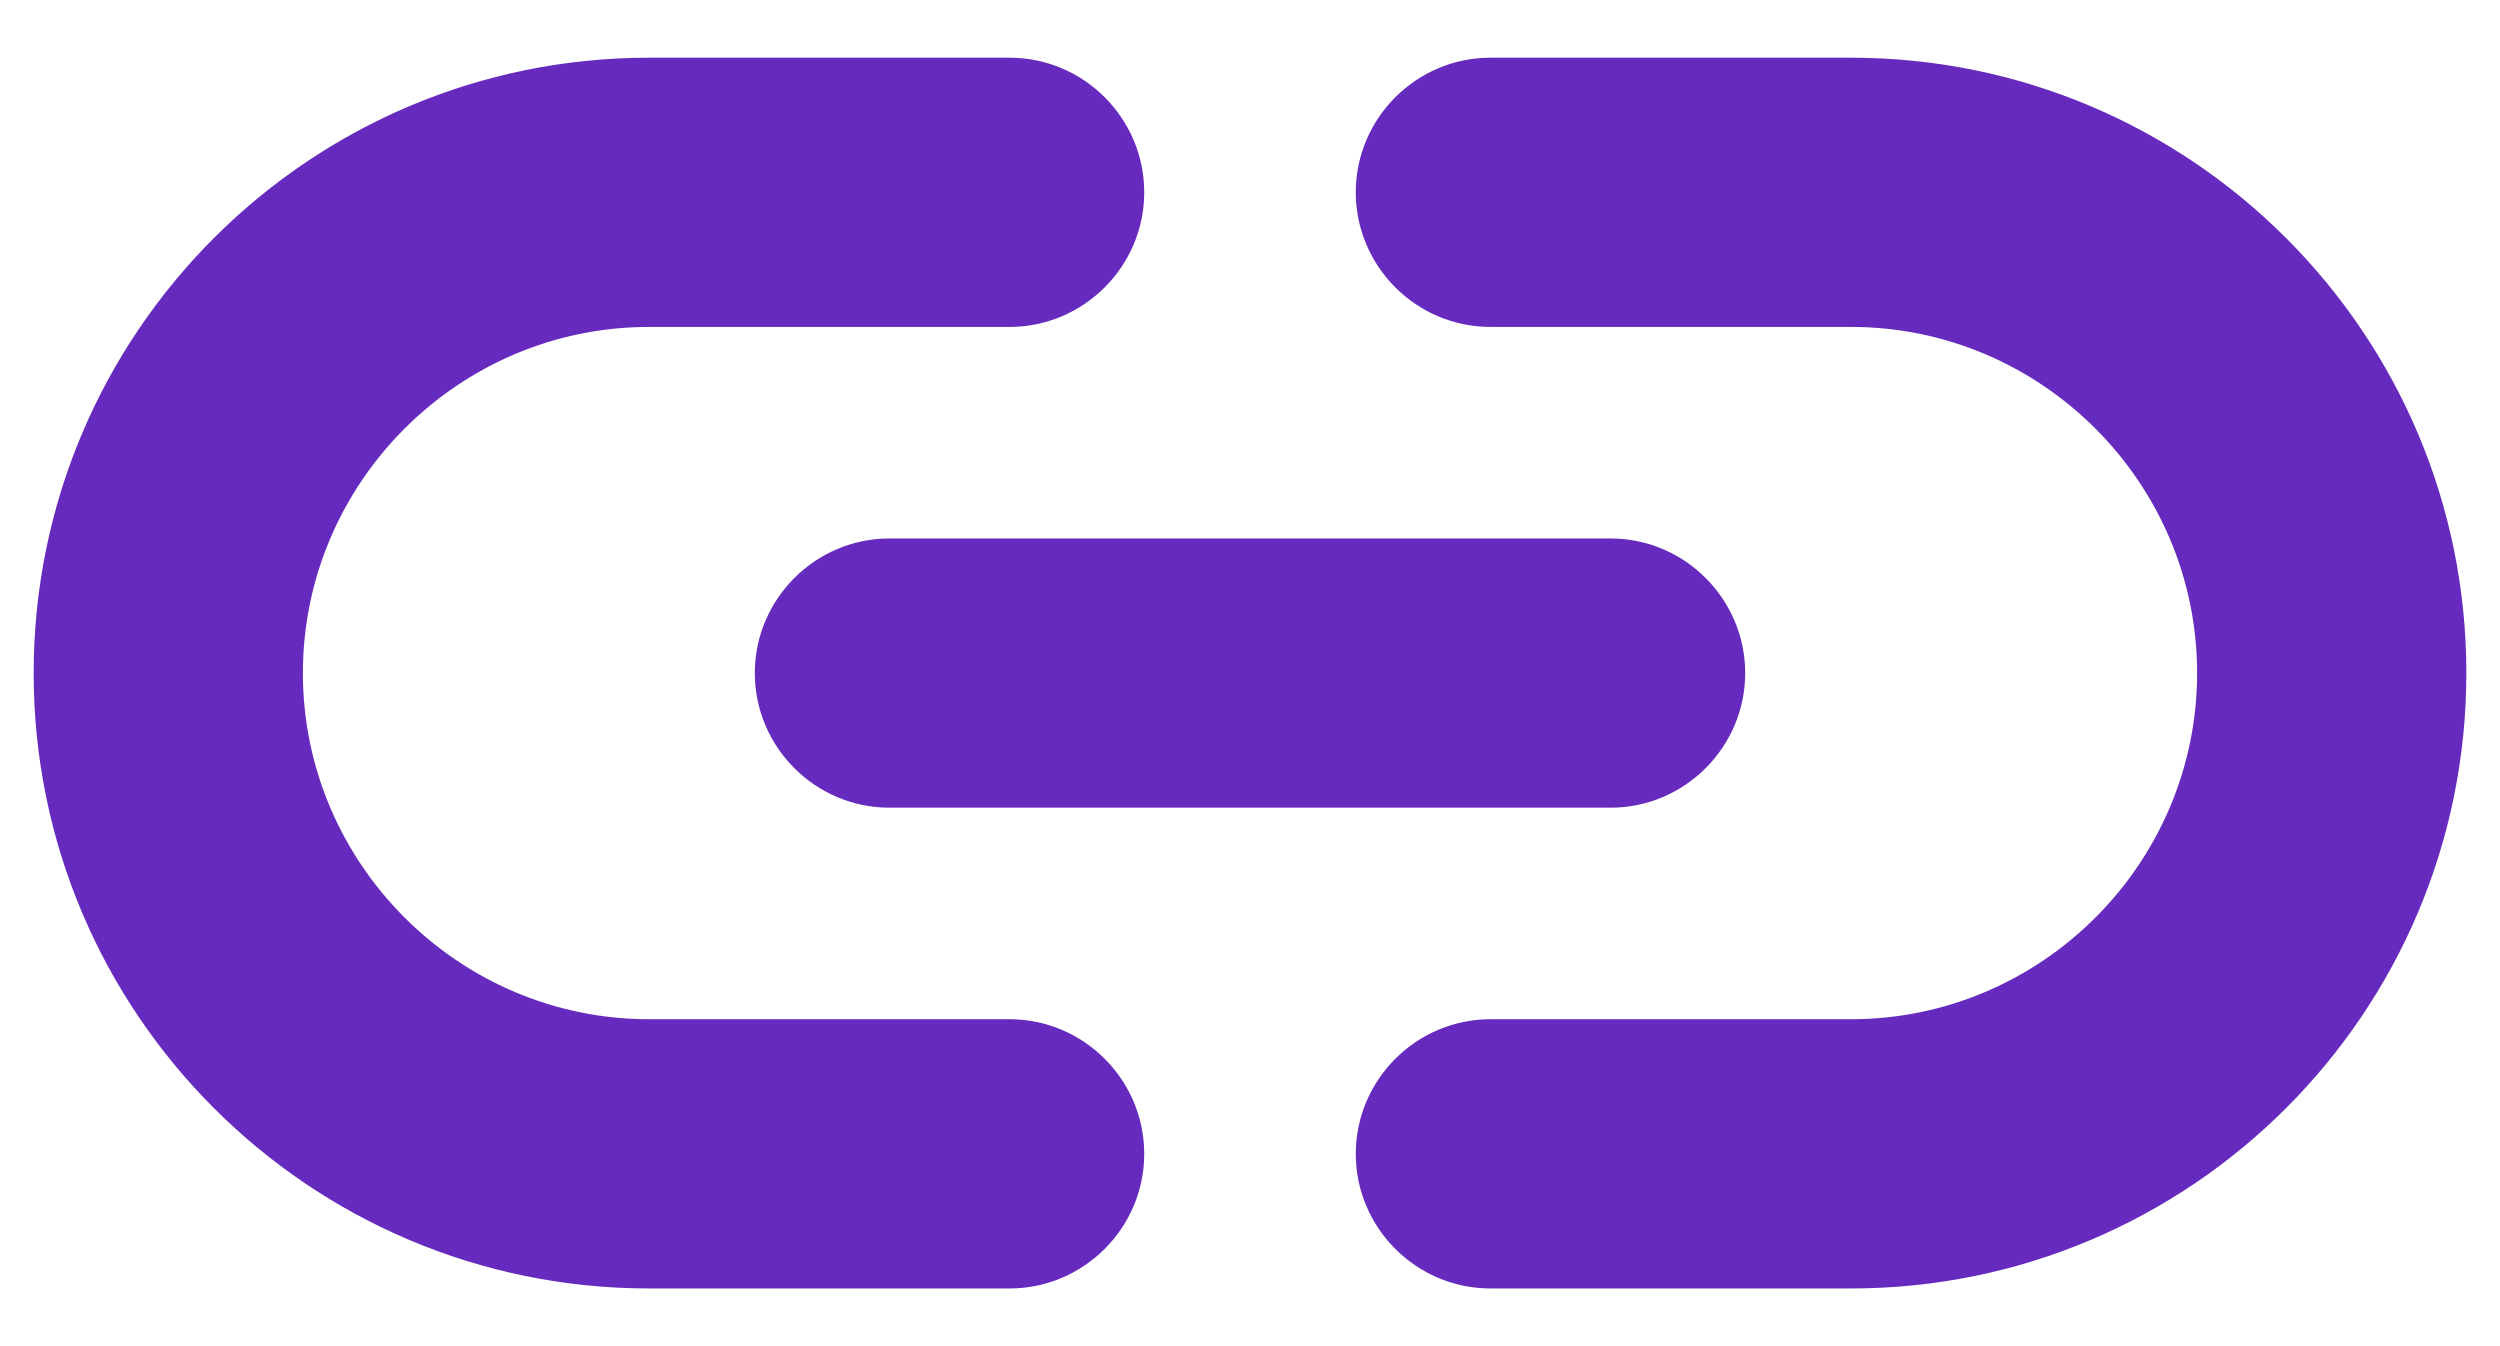
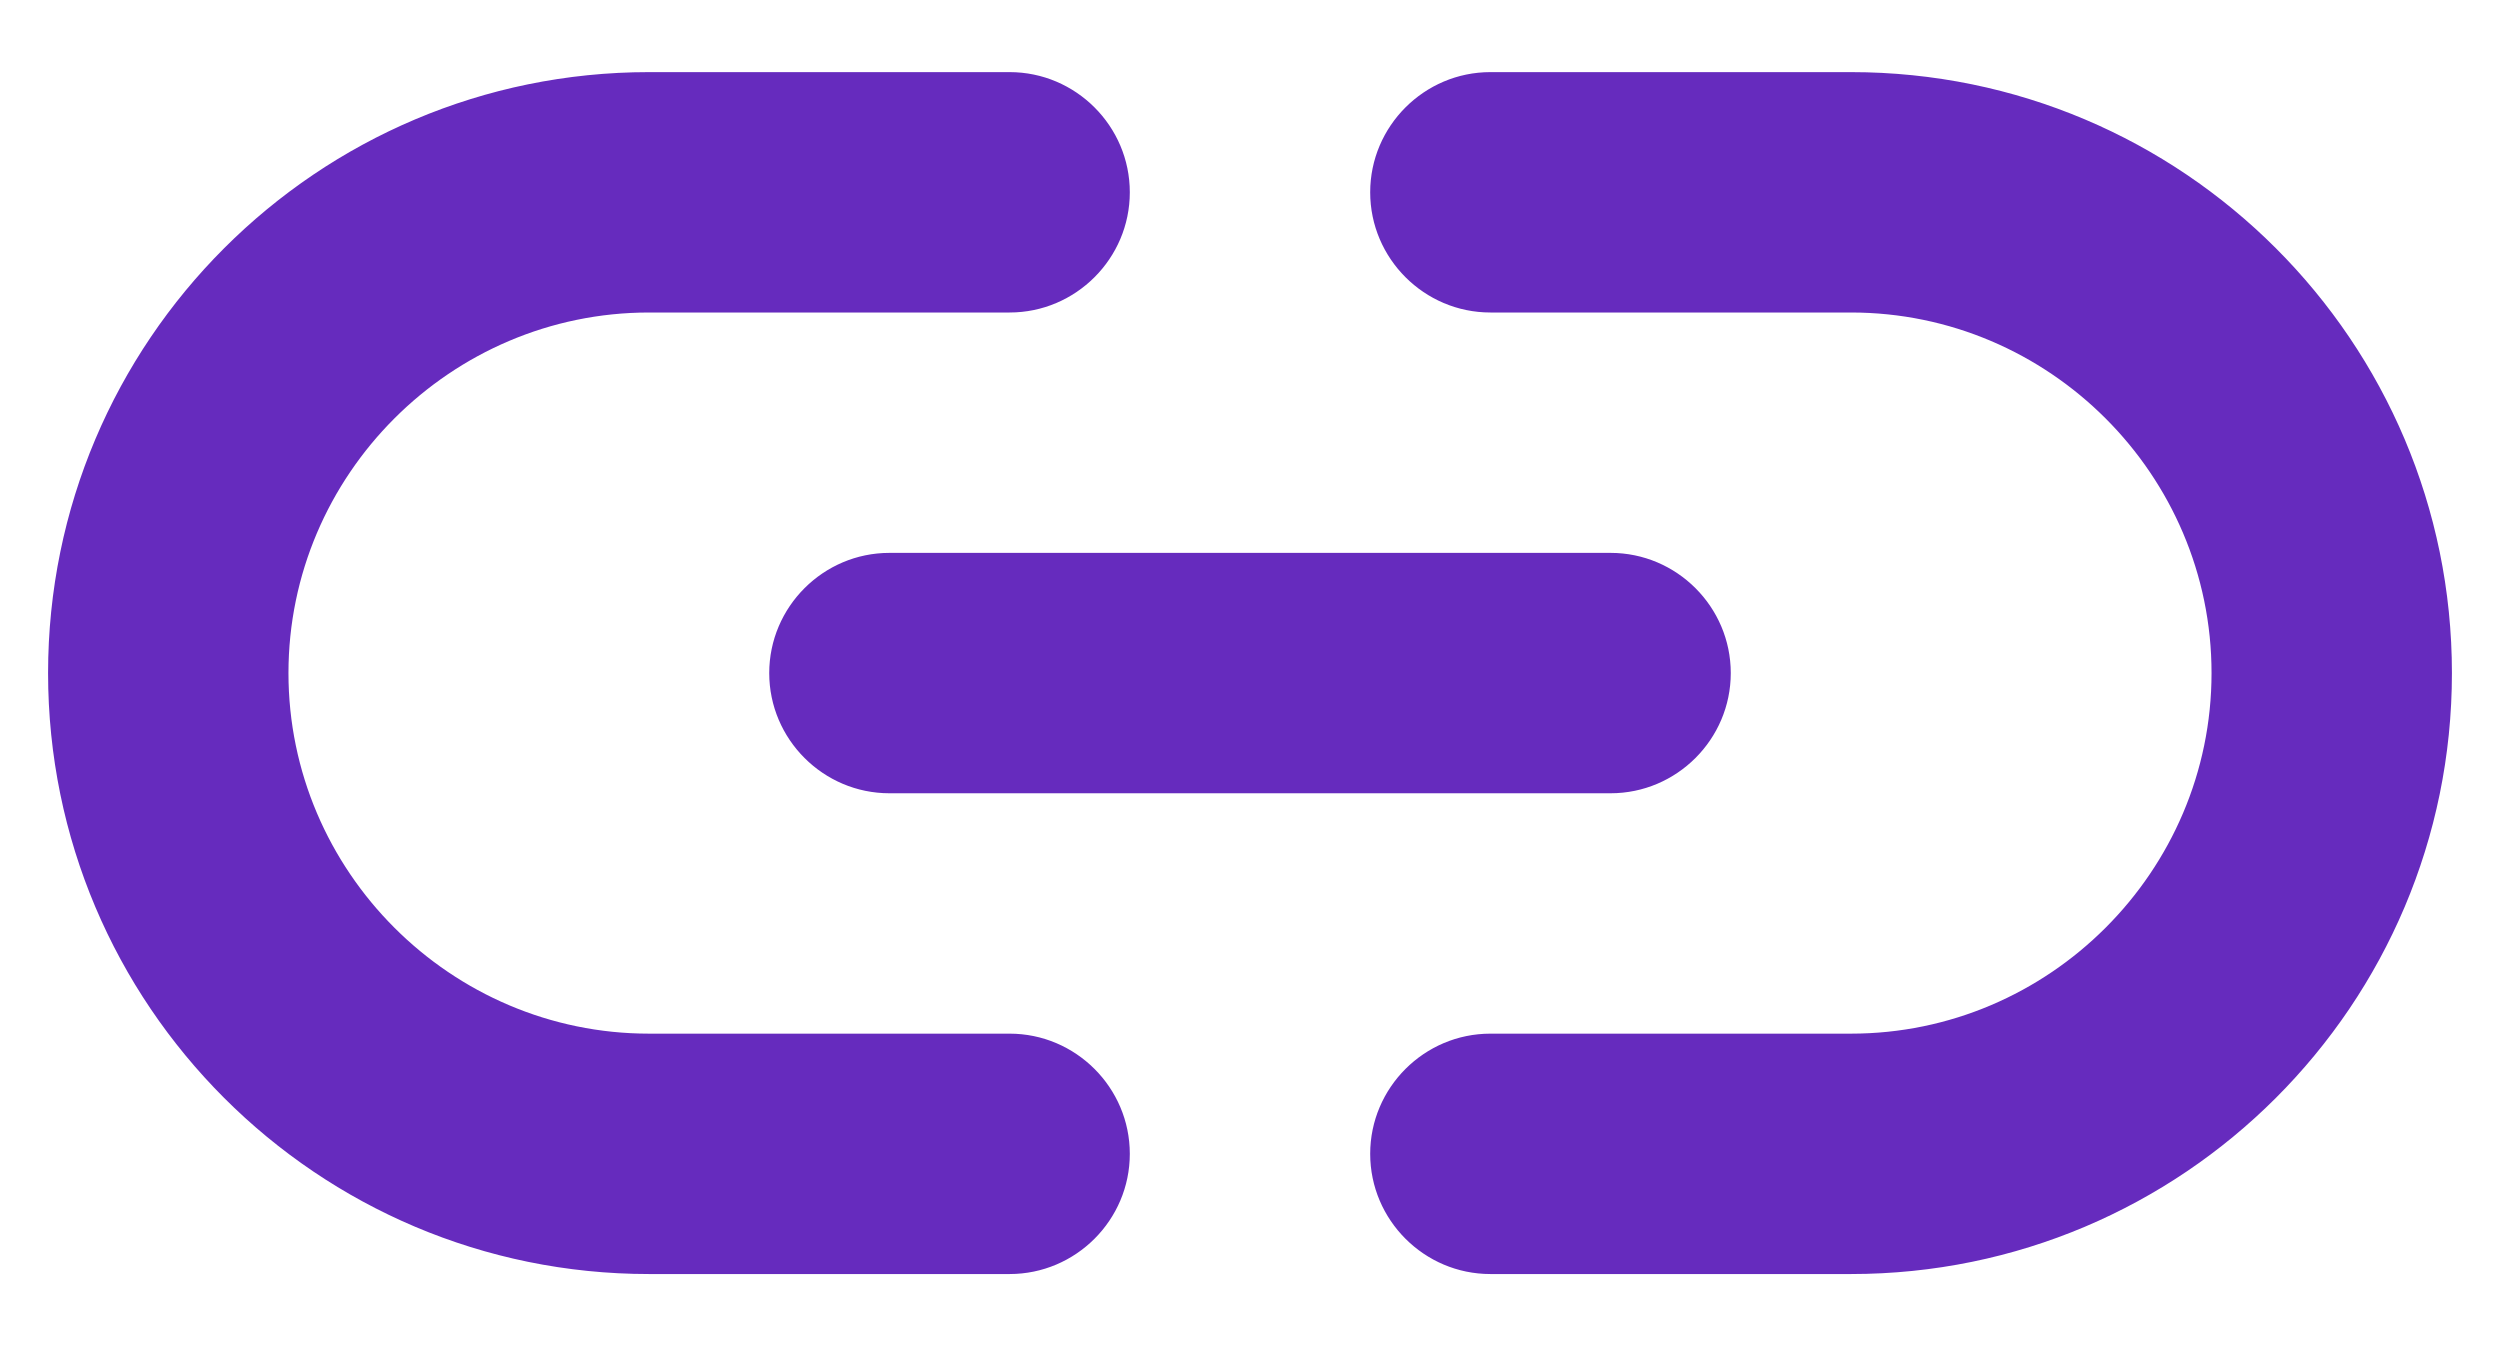
<svg xmlns="http://www.w3.org/2000/svg" width="26" height="14" viewBox="0 0 26 14" fill="none">
  <path fill-rule="evenodd" clip-rule="evenodd" d="M6.75 10.75H10.5C11.188 10.75 11.75 11.312 11.75 12C11.75 12.688 11.188 13.25 10.5 13.25H6.75C3.3 13.25 0.5 10.45 0.5 7C0.5 3.55 3.3 0.75 6.75 0.75H10.5C11.188 0.75 11.75 1.312 11.75 2C11.75 2.688 11.188 3.25 10.5 3.25H6.75C4.688 3.25 3 4.938 3 7C3 9.062 4.688 10.75 6.75 10.75ZM19.25 0.75H15.5C14.812 0.75 14.25 1.312 14.25 2C14.25 2.688 14.812 3.25 15.5 3.25H19.25C21.312 3.25 23 4.938 23 7C23 9.062 21.312 10.75 19.25 10.75H15.5C14.812 10.75 14.25 11.312 14.25 12C14.25 12.688 14.812 13.25 15.5 13.25H19.25C22.7 13.25 25.5 10.45 25.5 7C25.5 3.55 22.7 0.75 19.25 0.75ZM8 7C8 7.688 8.562 8.25 9.25 8.25H16.75C17.438 8.25 18 7.688 18 7C18 6.312 17.438 5.75 16.75 5.75H9.25C8.562 5.75 8 6.312 8 7Z" fill="#662BBE" />
-   <path d="M10.5 10.6H6.75V10.9H10.5V10.6ZM11.9 12C11.9 11.23 11.27 10.6 10.5 10.6V10.9C11.105 10.9 11.6 11.395 11.6 12H11.9ZM10.5 13.4C11.27 13.4 11.9 12.77 11.9 12H11.6C11.6 12.605 11.105 13.1 10.5 13.1V13.4ZM6.75 13.4H10.5V13.1H6.75V13.4ZM0.35 7C0.35 10.533 3.217 13.4 6.75 13.4V13.1C3.383 13.1 0.65 10.367 0.65 7H0.35ZM6.75 0.6C3.217 0.6 0.35 3.467 0.35 7H0.65C0.65 3.633 3.383 0.9 6.75 0.9V0.6ZM10.5 0.6H6.75V0.9H10.5V0.6ZM11.9 2C11.9 1.23 11.27 0.6 10.5 0.6V0.9C11.105 0.9 11.6 1.395 11.6 2H11.9ZM10.5 3.4C11.27 3.4 11.9 2.77 11.9 2H11.6C11.6 2.605 11.105 3.1 10.5 3.1V3.4ZM6.75 3.4H10.5V3.1H6.75V3.4ZM3.15 7C3.15 5.02 4.77 3.4 6.75 3.4V3.1C4.605 3.1 2.85 4.855 2.85 7H3.15ZM6.75 10.6C4.77 10.6 3.15 8.98 3.15 7H2.85C2.85 9.145 4.605 10.9 6.75 10.9V10.6ZM15.5 0.9H19.25V0.6H15.5V0.9ZM14.4 2C14.4 1.395 14.895 0.9 15.5 0.9V0.6C14.73 0.6 14.1 1.23 14.1 2H14.4ZM15.5 3.1C14.895 3.1 14.4 2.605 14.4 2H14.1C14.1 2.77 14.73 3.4 15.5 3.4V3.1ZM19.25 3.1H15.5V3.4H19.25V3.1ZM23.15 7C23.15 4.855 21.395 3.1 19.25 3.1V3.4C21.23 3.4 22.85 5.02 22.85 7H23.15ZM19.25 10.9C21.395 10.9 23.15 9.145 23.15 7H22.85C22.85 8.98 21.23 10.6 19.25 10.6V10.9ZM15.5 10.9H19.25V10.6H15.5V10.9ZM14.4 12C14.4 11.395 14.895 10.9 15.5 10.9V10.6C14.73 10.6 14.1 11.23 14.1 12H14.4ZM15.5 13.1C14.895 13.1 14.4 12.605 14.4 12H14.1C14.1 12.77 14.73 13.4 15.5 13.4V13.1ZM19.25 13.1H15.5V13.4H19.25V13.1ZM25.35 7C25.35 10.367 22.617 13.1 19.25 13.1V13.4C22.783 13.4 25.65 10.533 25.65 7H25.35ZM19.25 0.9C22.617 0.9 25.35 3.633 25.35 7H25.65C25.65 3.467 22.783 0.6 19.25 0.6V0.9ZM9.25 8.1C8.645 8.1 8.15 7.605 8.15 7H7.85C7.85 7.77 8.48 8.4 9.25 8.4V8.1ZM16.75 8.1H9.25V8.4H16.75V8.1ZM17.85 7C17.85 7.605 17.355 8.1 16.75 8.1V8.4C17.52 8.4 18.15 7.77 18.15 7H17.85ZM16.75 5.9C17.355 5.9 17.85 6.395 17.85 7H18.15C18.15 6.23 17.52 5.6 16.75 5.6V5.9ZM9.25 5.9H16.75V5.6H9.25V5.9ZM8.15 7C8.15 6.395 8.645 5.9 9.25 5.9V5.6C8.48 5.6 7.85 6.23 7.85 7H8.15Z" fill="#662BBE" />
</svg>